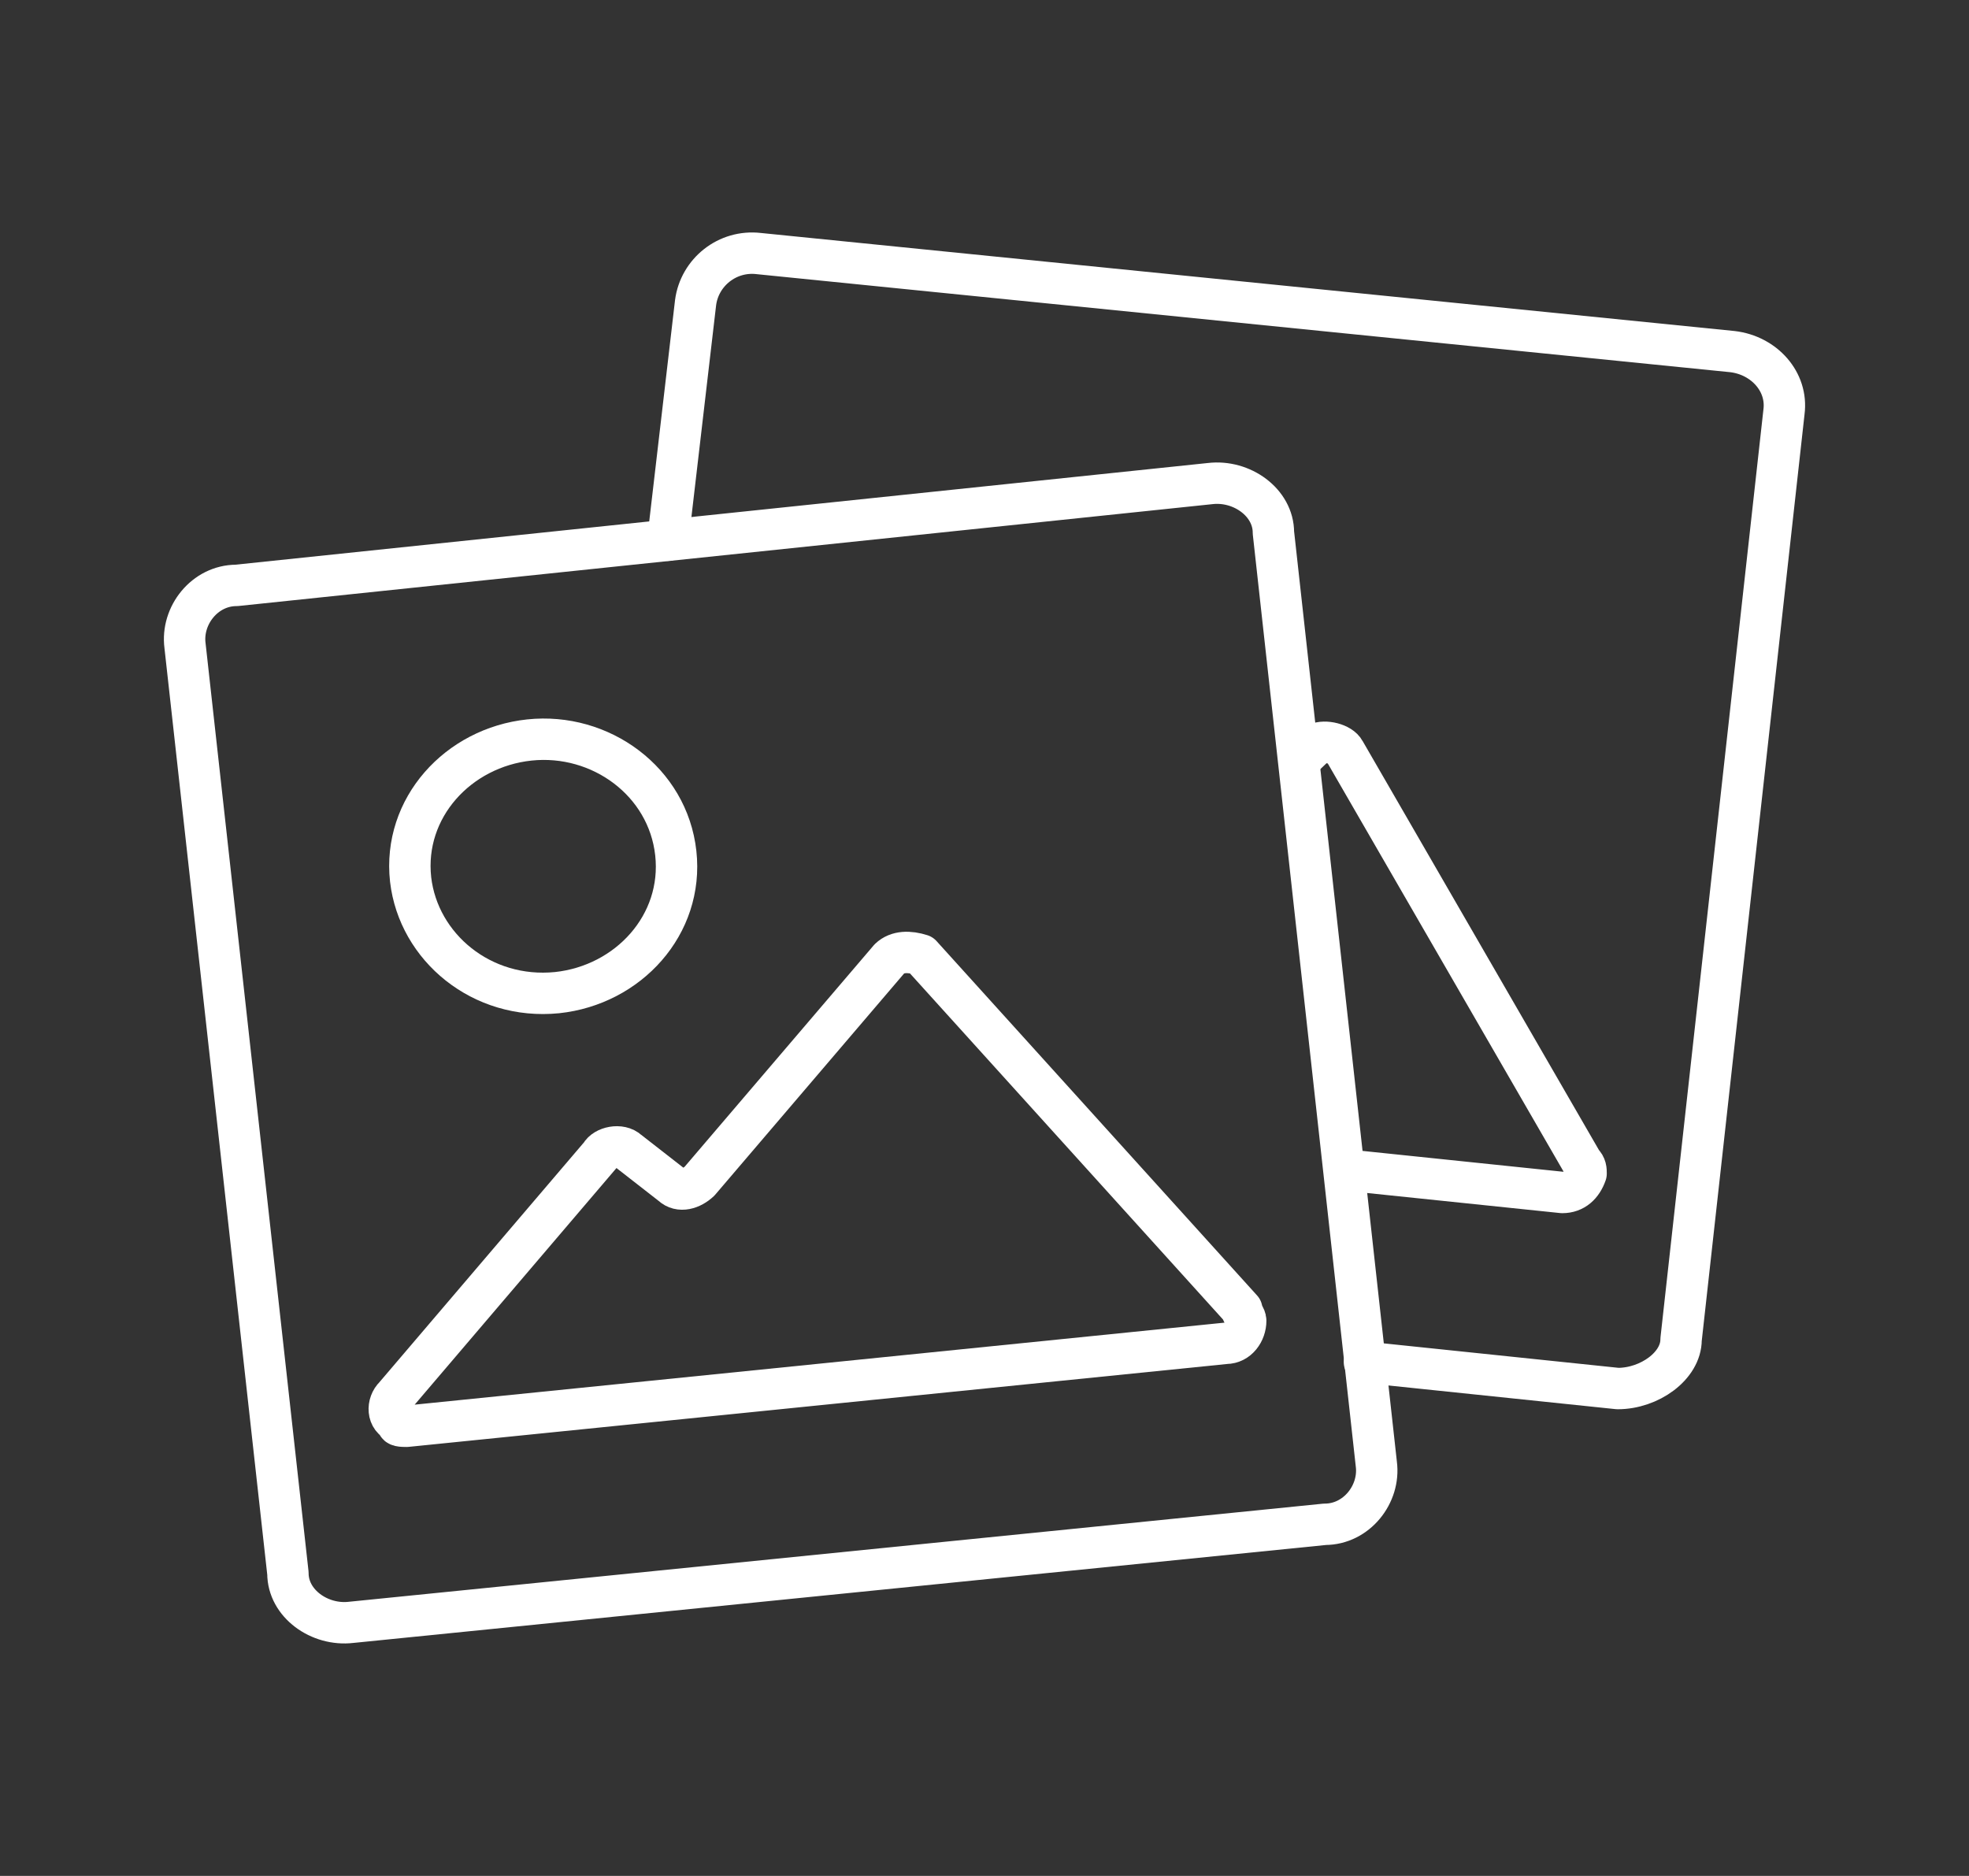
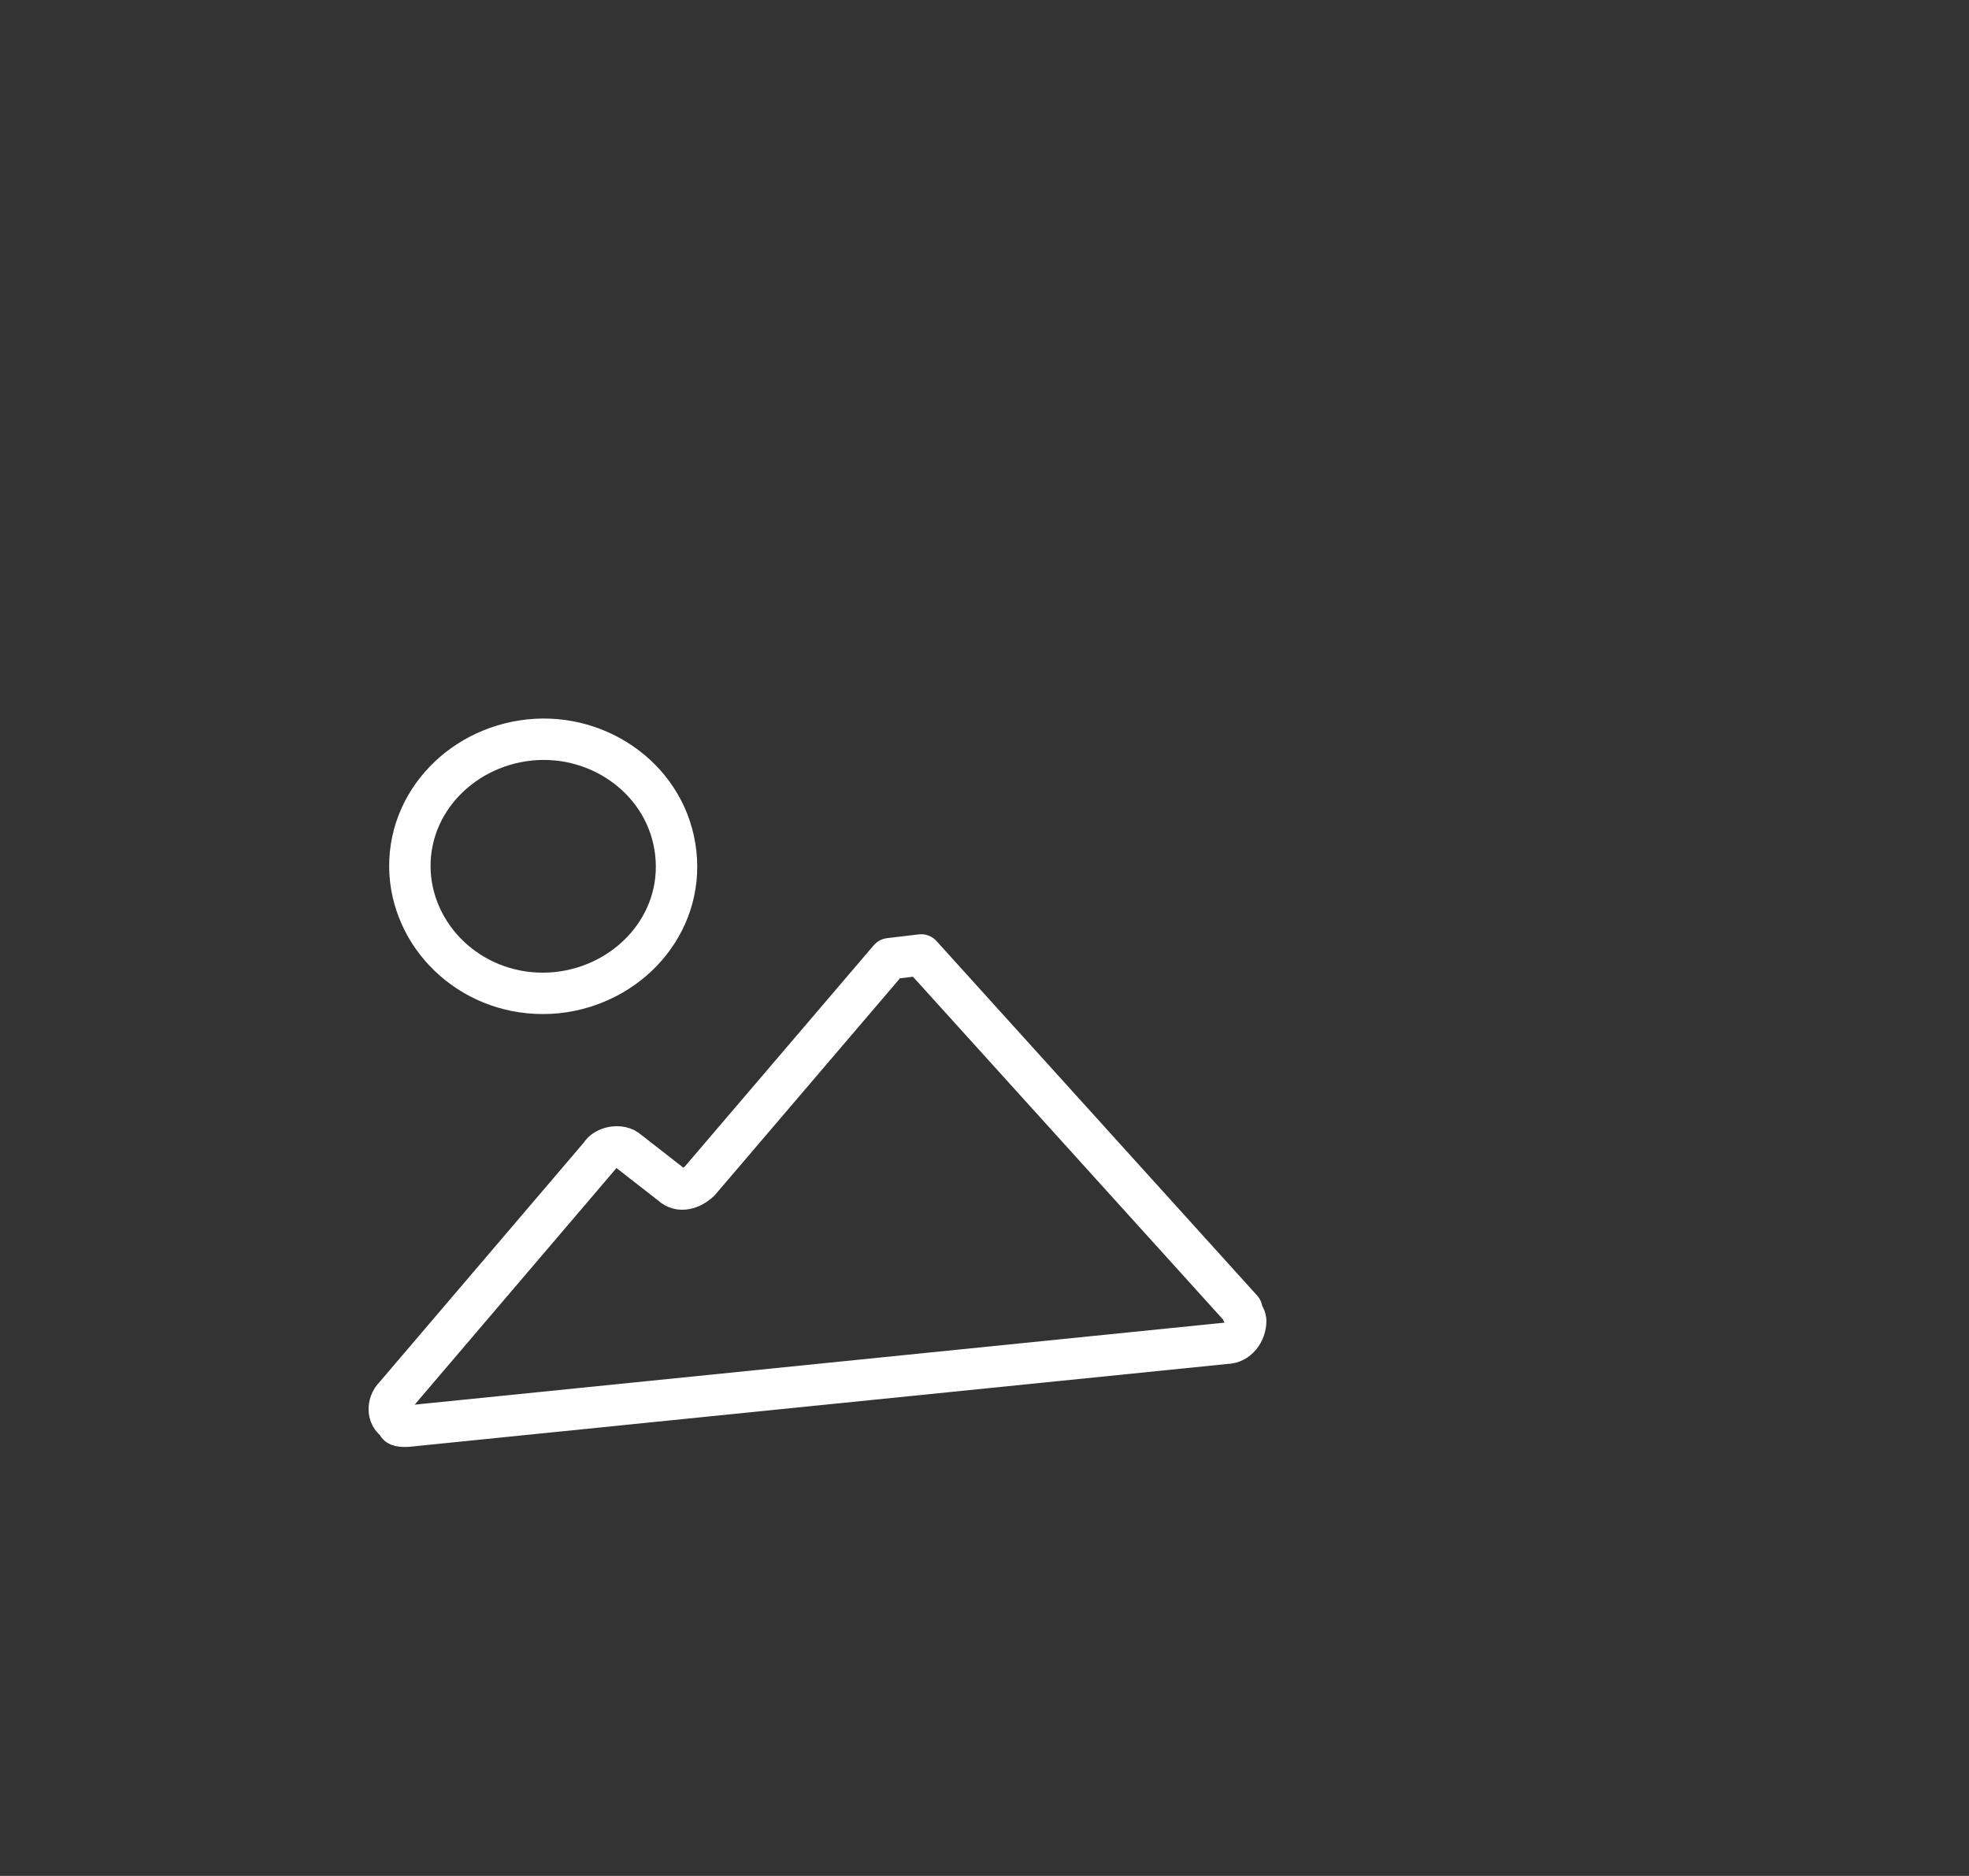
<svg xmlns="http://www.w3.org/2000/svg" width="127" height="121" viewBox="0 0 127 121" fill="none">
  <rect x="0" y="0" width="127" height="121" fill="#333333" stroke="none" />
-   <path d="M78.051 31.192C80.093 30.949 82.135 32.409 82.135 34.354L88.772 94.429C89.028 96.375 87.496 98.32 85.454 98.32L22.655 104.644C20.613 104.887 18.571 103.428 18.571 101.482L11.934 41.651C11.679 39.705 13.21 37.759 15.253 37.759L78.051 31.192Z" stroke="white" stroke-width="2.67" stroke-linecap="round" stroke-linejoin="round" />
-   <path d="M34.143 47.731C29.548 48.218 25.974 52.109 26.485 56.73C26.995 61.108 31.08 64.513 35.93 64.027C40.525 63.54 44.099 59.649 43.588 55.028C43.078 50.407 38.738 47.245 34.143 47.731ZM57.373 61.838L45.12 76.188C44.609 76.674 43.843 76.917 43.333 76.431L40.525 74.242C40.014 73.755 38.993 73.999 38.738 74.485L25.463 90.051C24.953 90.538 24.953 91.51 25.719 91.754C25.463 91.997 25.974 91.997 26.229 91.997L79.072 86.646C79.837 86.646 80.348 85.917 80.348 85.187C80.348 84.944 80.093 84.7 80.093 84.457L59.415 61.595C58.65 61.352 57.884 61.351 57.373 61.838Z" stroke="white" stroke-width="2.67" stroke-linecap="round" stroke-linejoin="round" />
-   <path d="M43.078 34.841L44.865 19.518C45.12 17.572 46.907 16.113 48.949 16.356L111.747 22.68C113.789 22.923 115.321 24.625 115.066 26.571L108.429 86.402C108.429 88.105 106.386 89.564 104.344 89.564L88.007 87.862" stroke="white" stroke-width="2.67" stroke-linecap="round" stroke-linejoin="round" />
-   <path d="M86.73 75.458L100.77 76.917C101.536 76.917 102.047 76.431 102.302 75.701C102.302 75.458 102.302 75.215 102.047 74.972L86.73 48.461C86.475 47.974 85.454 47.731 84.943 47.974L83.922 48.947" stroke="white" stroke-width="2.67" stroke-linecap="round" stroke-linejoin="round" />
+   <path d="M34.143 47.731C29.548 48.218 25.974 52.109 26.485 56.73C26.995 61.108 31.08 64.513 35.93 64.027C40.525 63.54 44.099 59.649 43.588 55.028C43.078 50.407 38.738 47.245 34.143 47.731ZM57.373 61.838L45.12 76.188C44.609 76.674 43.843 76.917 43.333 76.431L40.525 74.242C40.014 73.755 38.993 73.999 38.738 74.485L25.463 90.051C24.953 90.538 24.953 91.51 25.719 91.754C25.463 91.997 25.974 91.997 26.229 91.997L79.072 86.646C79.837 86.646 80.348 85.917 80.348 85.187C80.348 84.944 80.093 84.7 80.093 84.457L59.415 61.595Z" stroke="white" stroke-width="2.67" stroke-linecap="round" stroke-linejoin="round" />
</svg>